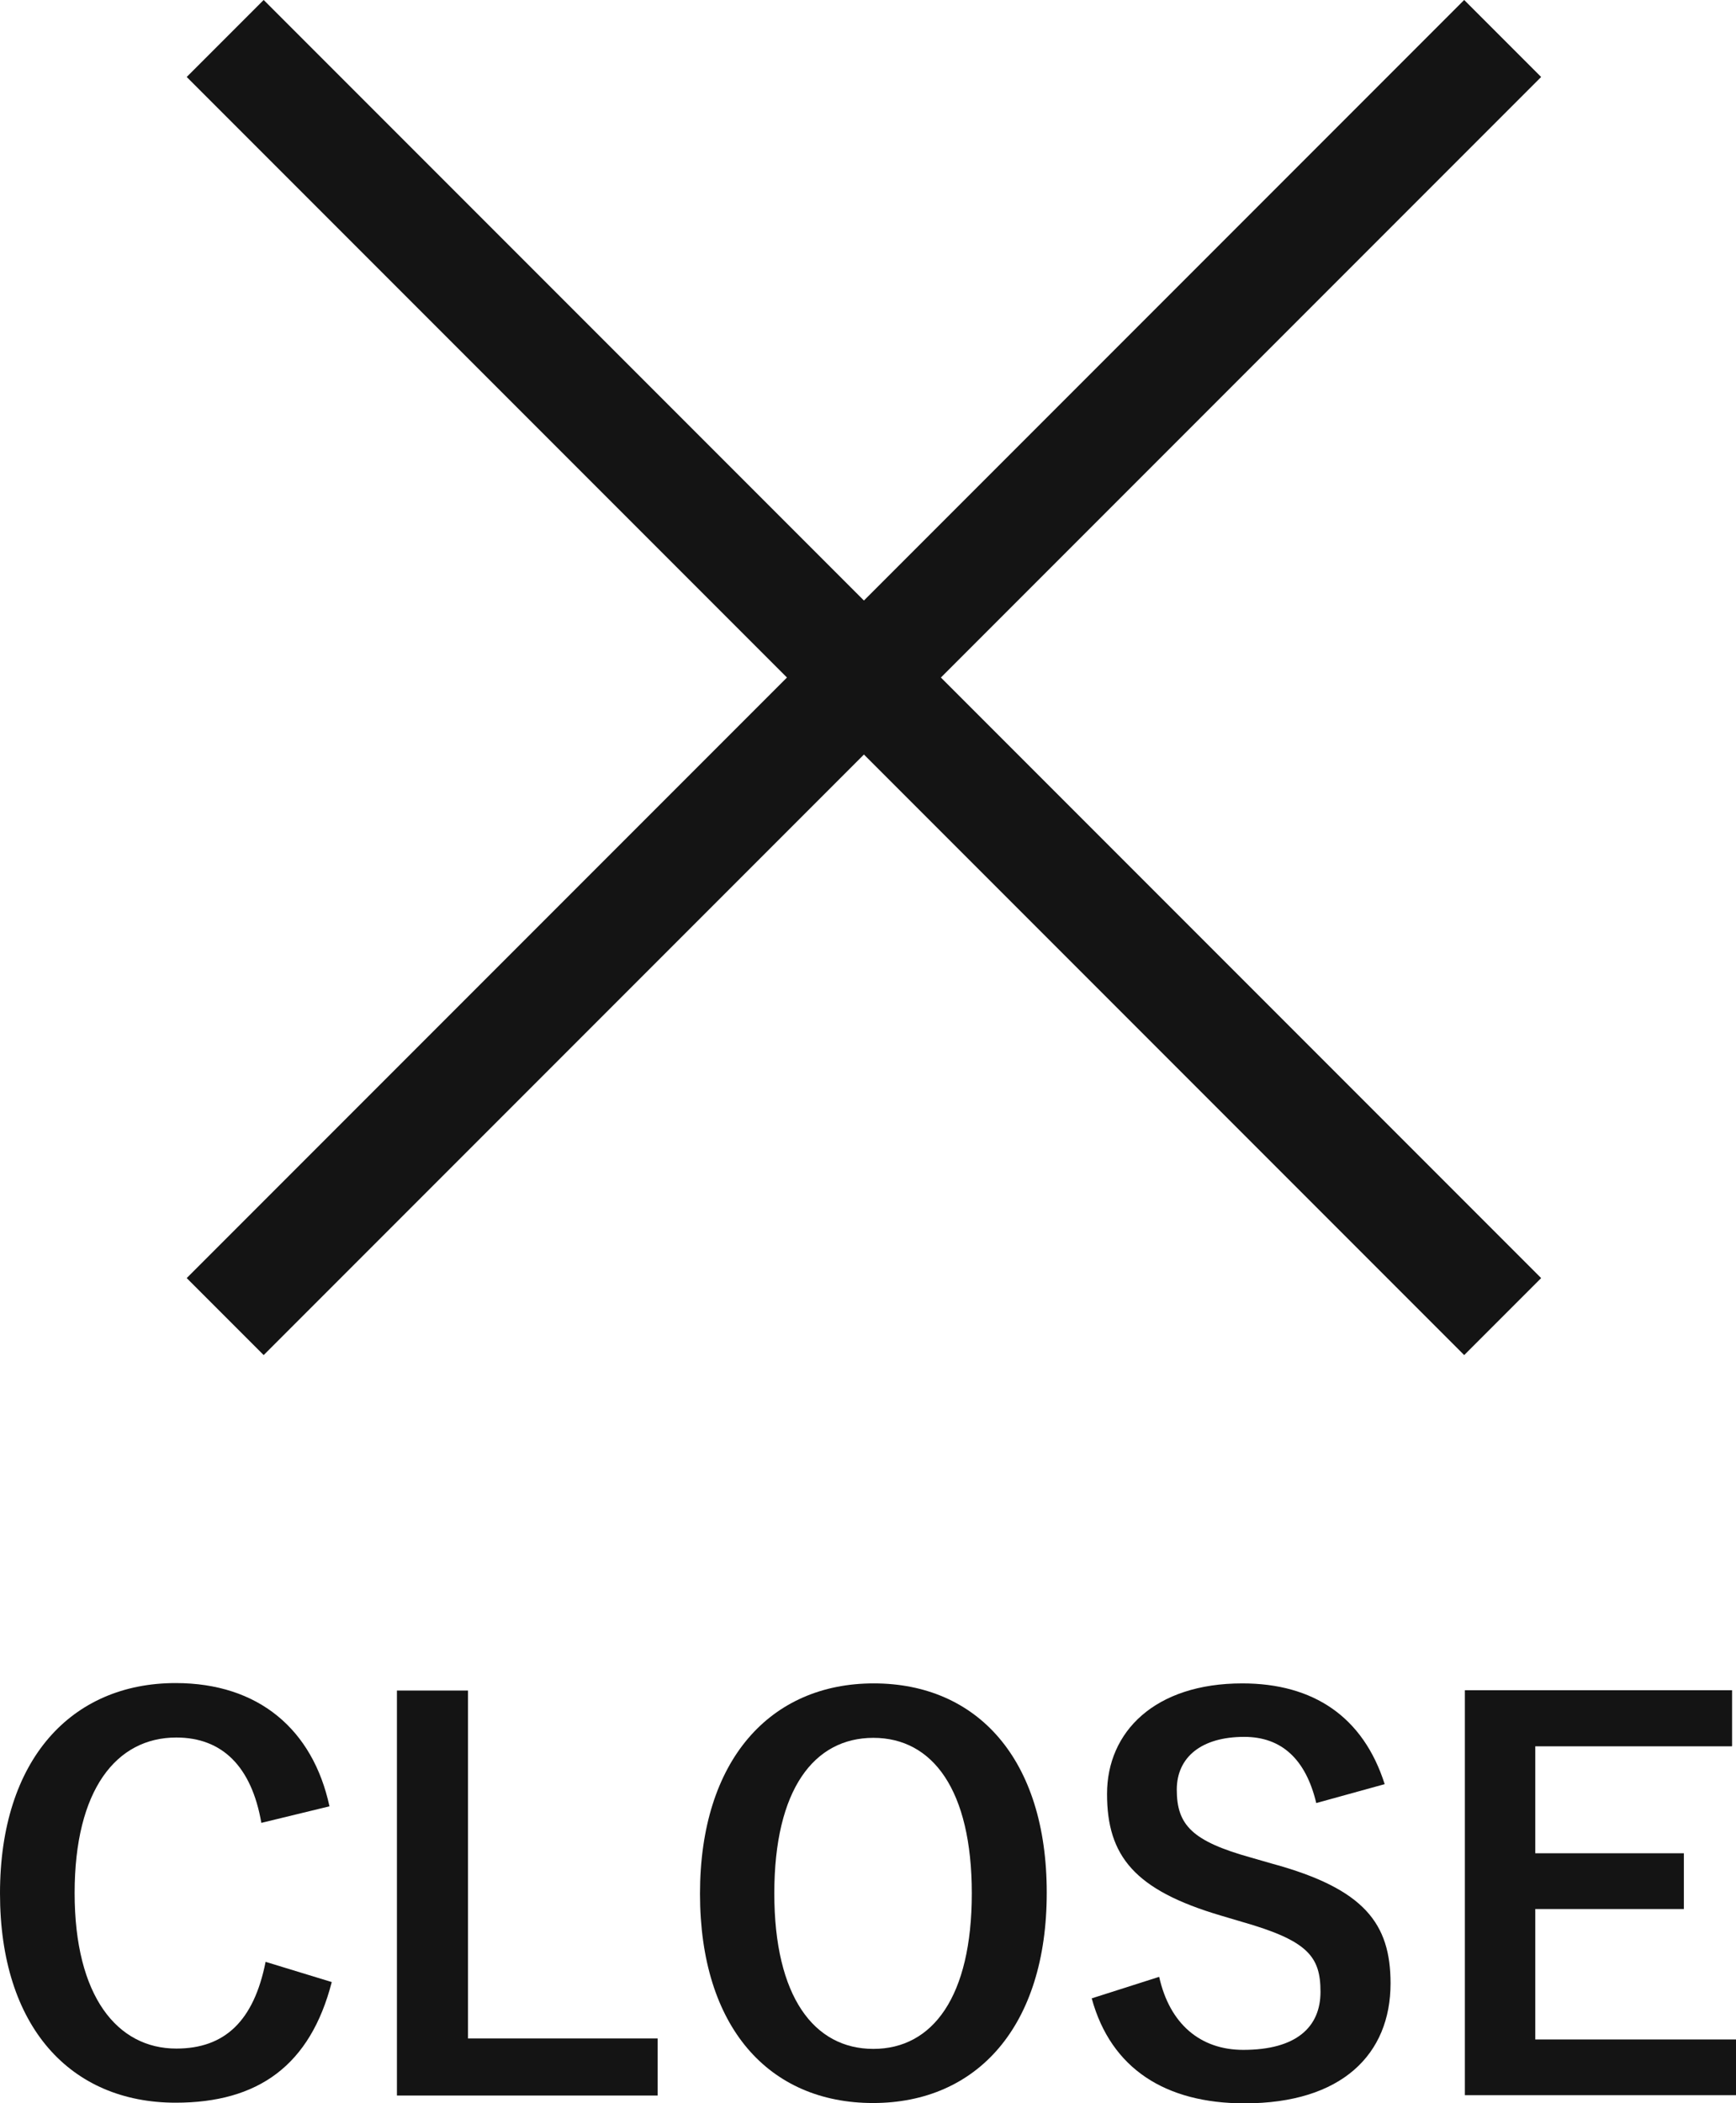
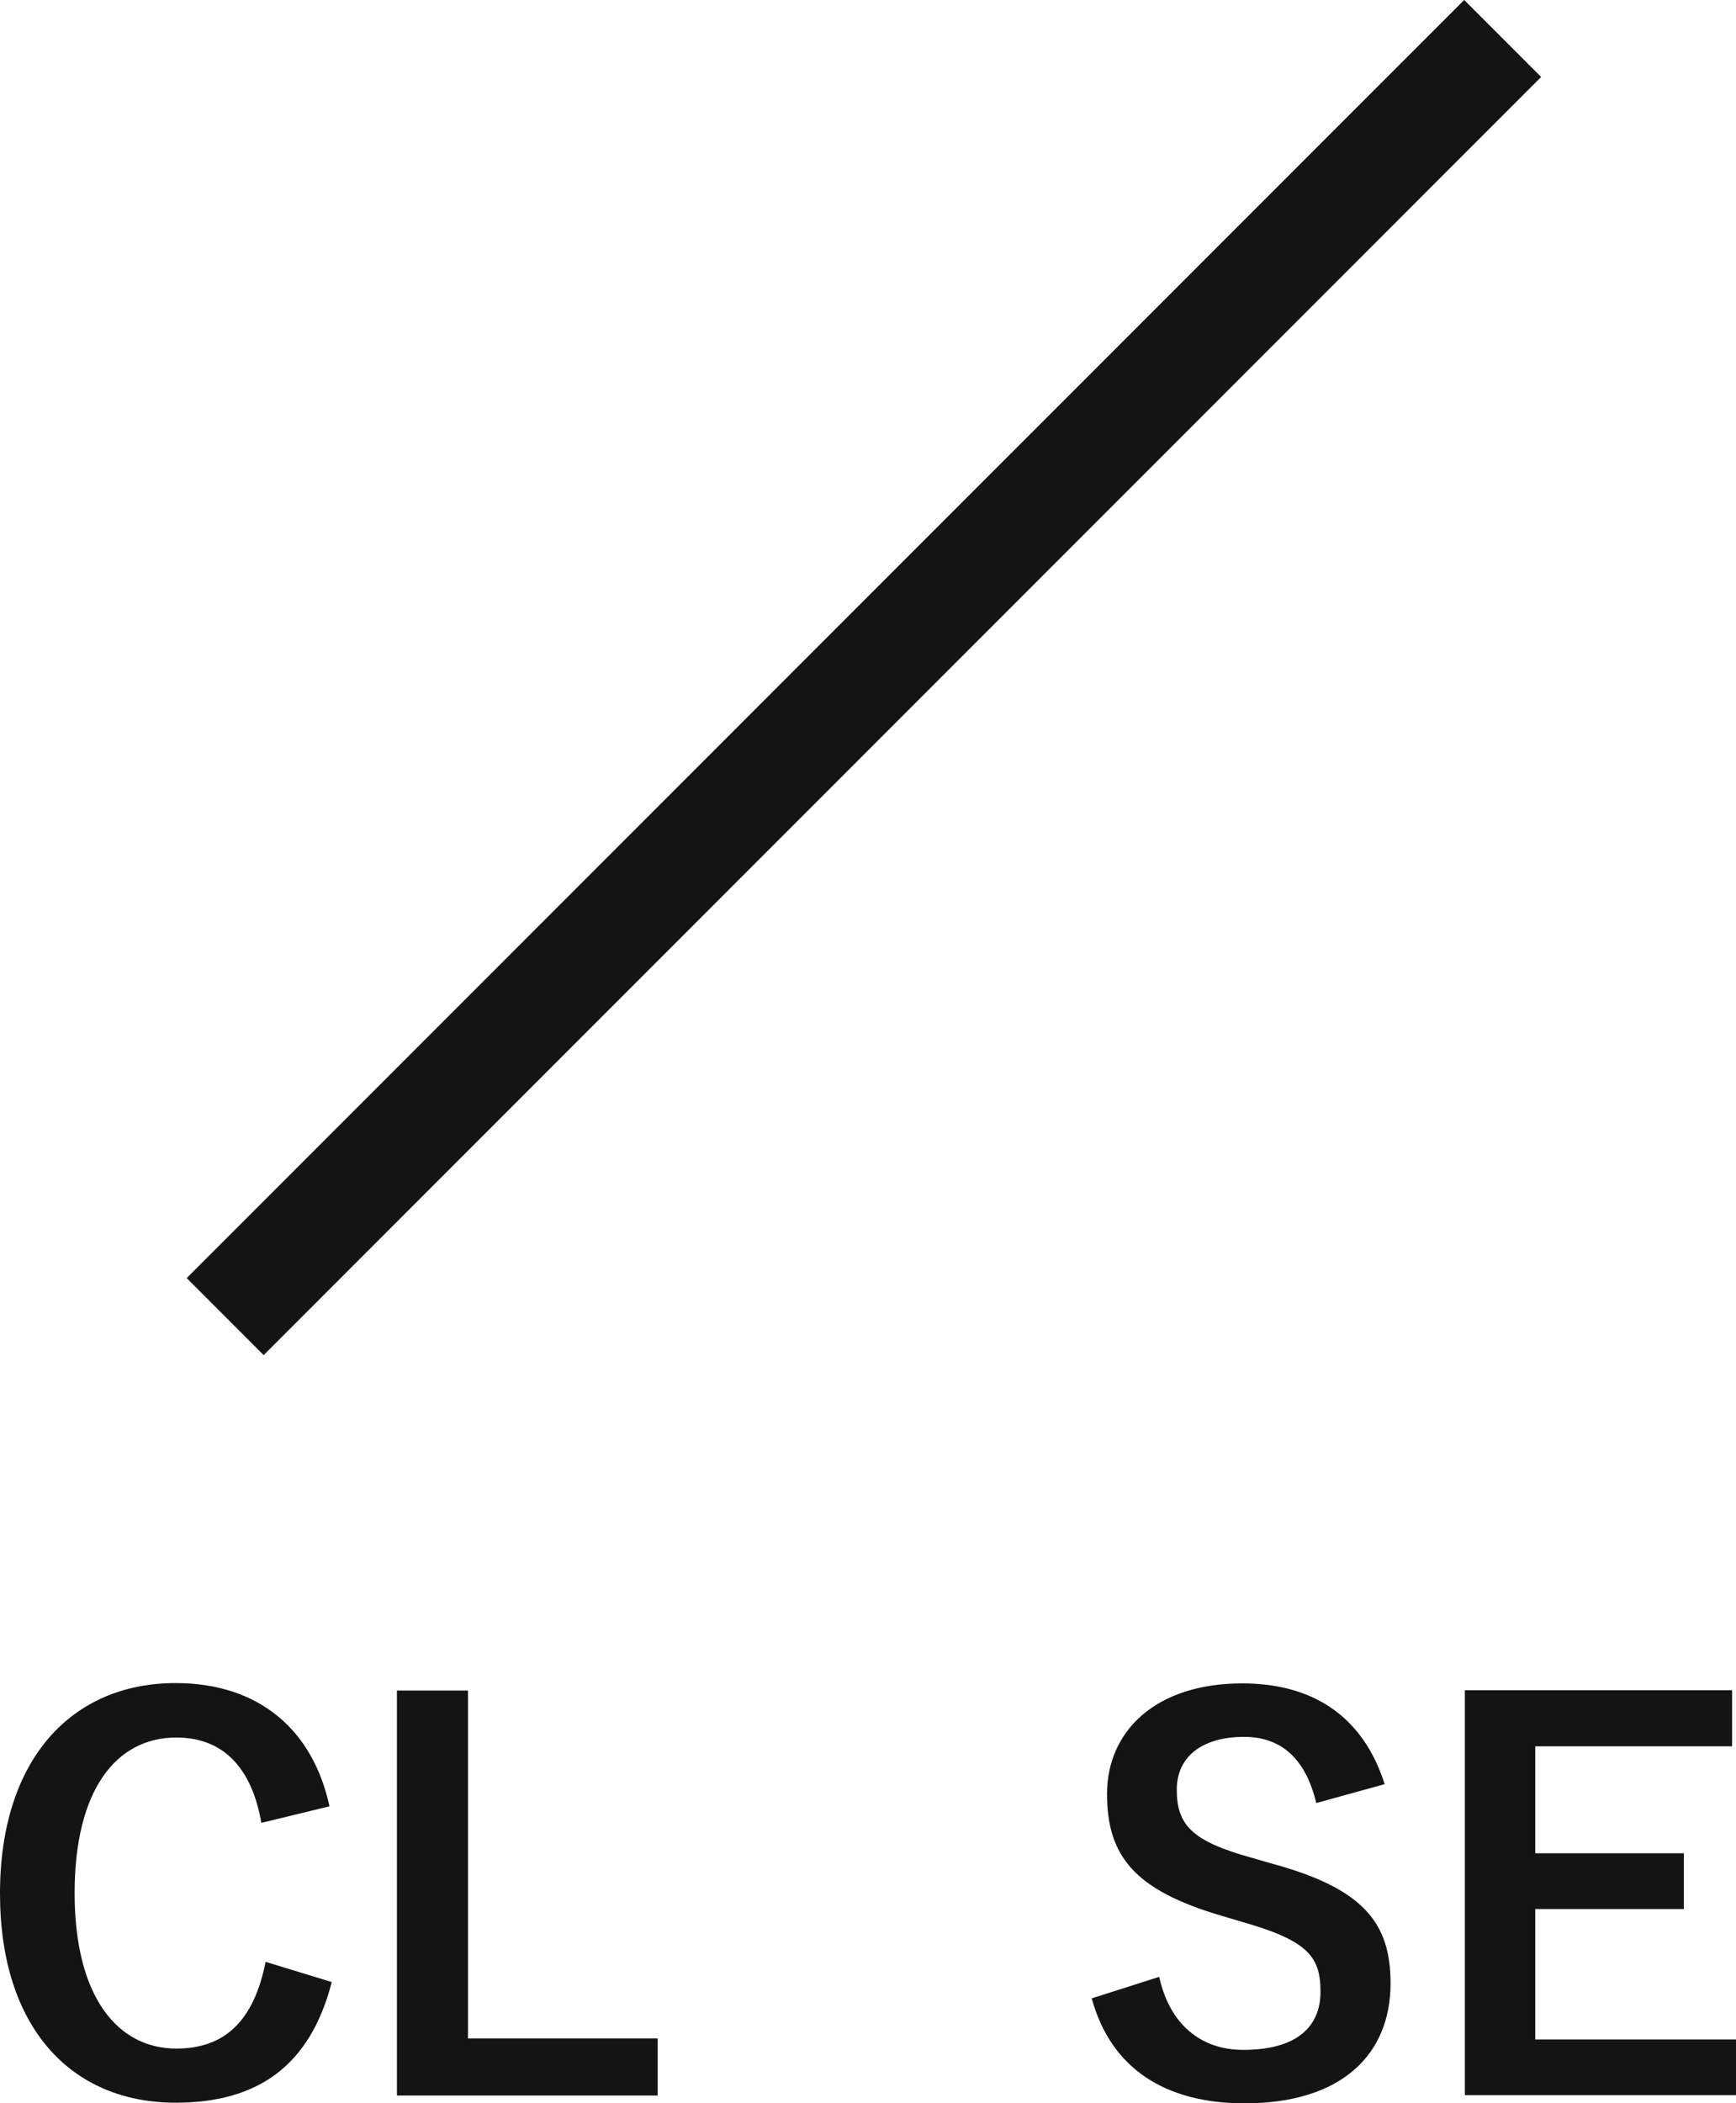
<svg xmlns="http://www.w3.org/2000/svg" id="_イヤー_2" viewBox="0 0 53.27 64.5">
  <defs>
    <style>.cls-1{fill:#141414;}.cls-2{fill:none;stroke:#141414;stroke-miterlimit:10;stroke-width:3.34px;}</style>
  </defs>
  <g id="Gナビ">
    <g>
      <g>
-         <line class="cls-2" x1="46.11" y1="40.38" x2="6.91" y2="1.18" />
        <line class="cls-2" x1="6.91" y1="40.38" x2="46.11" y2="1.18" />
      </g>
      <g>
        <path class="cls-1" d="M8.02,55.91c-.3-1.73-1.2-2.62-2.61-2.62-1.84,0-3.12,1.6-3.12,4.77s1.31,4.77,3.12,4.77c1.49,0,2.38-.85,2.74-2.66l2.03,.62c-.66,2.56-2.26,3.7-4.79,3.7-3.22,0-5.39-2.32-5.39-6.42s2.19-6.45,5.39-6.45c2.54,0,4.21,1.42,4.72,3.78l-2.1,.51Z" />
        <path class="cls-1" d="M14.35,62.52h5.83v1.75H12.18v-12.42h2.18v10.68Z" />
-         <path class="cls-1" d="M32.12,58.05c0,4.1-2.14,6.45-5.33,6.45s-5.31-2.32-5.31-6.42,2.16-6.45,5.33-6.45,5.31,2.31,5.31,6.42Zm-8.36,.02c0,3.17,1.22,4.77,3.04,4.77s3.02-1.6,3.02-4.77-1.2-4.77-3.02-4.77-3.04,1.58-3.04,4.77Z" />
        <path class="cls-1" d="M40.39,55.3c-.32-1.34-1.06-2.03-2.21-2.03-1.31,0-2.07,.62-2.07,1.62,0,1.09,.48,1.58,2.27,2.08l.66,.19c2.83,.77,3.63,1.84,3.63,3.67,0,2.18-1.5,3.68-4.48,3.68-2.42,0-4.1-1.06-4.69-3.22l2.07-.66c.32,1.44,1.26,2.24,2.58,2.24,1.63,0,2.37-.7,2.37-1.78s-.38-1.57-2.42-2.15l-.64-.19c-2.64-.78-3.49-1.82-3.49-3.73s1.47-3.39,4.15-3.39c2.18,0,3.71,1.02,4.37,3.09l-2.1,.58Z" />
        <path class="cls-1" d="M53.14,53.56h-6.03v3.28h4.56v1.71h-4.56v4h6.16v1.71h-8.32v-12.42h8.2v1.71Z" />
      </g>
    </g>
  </g>
</svg>